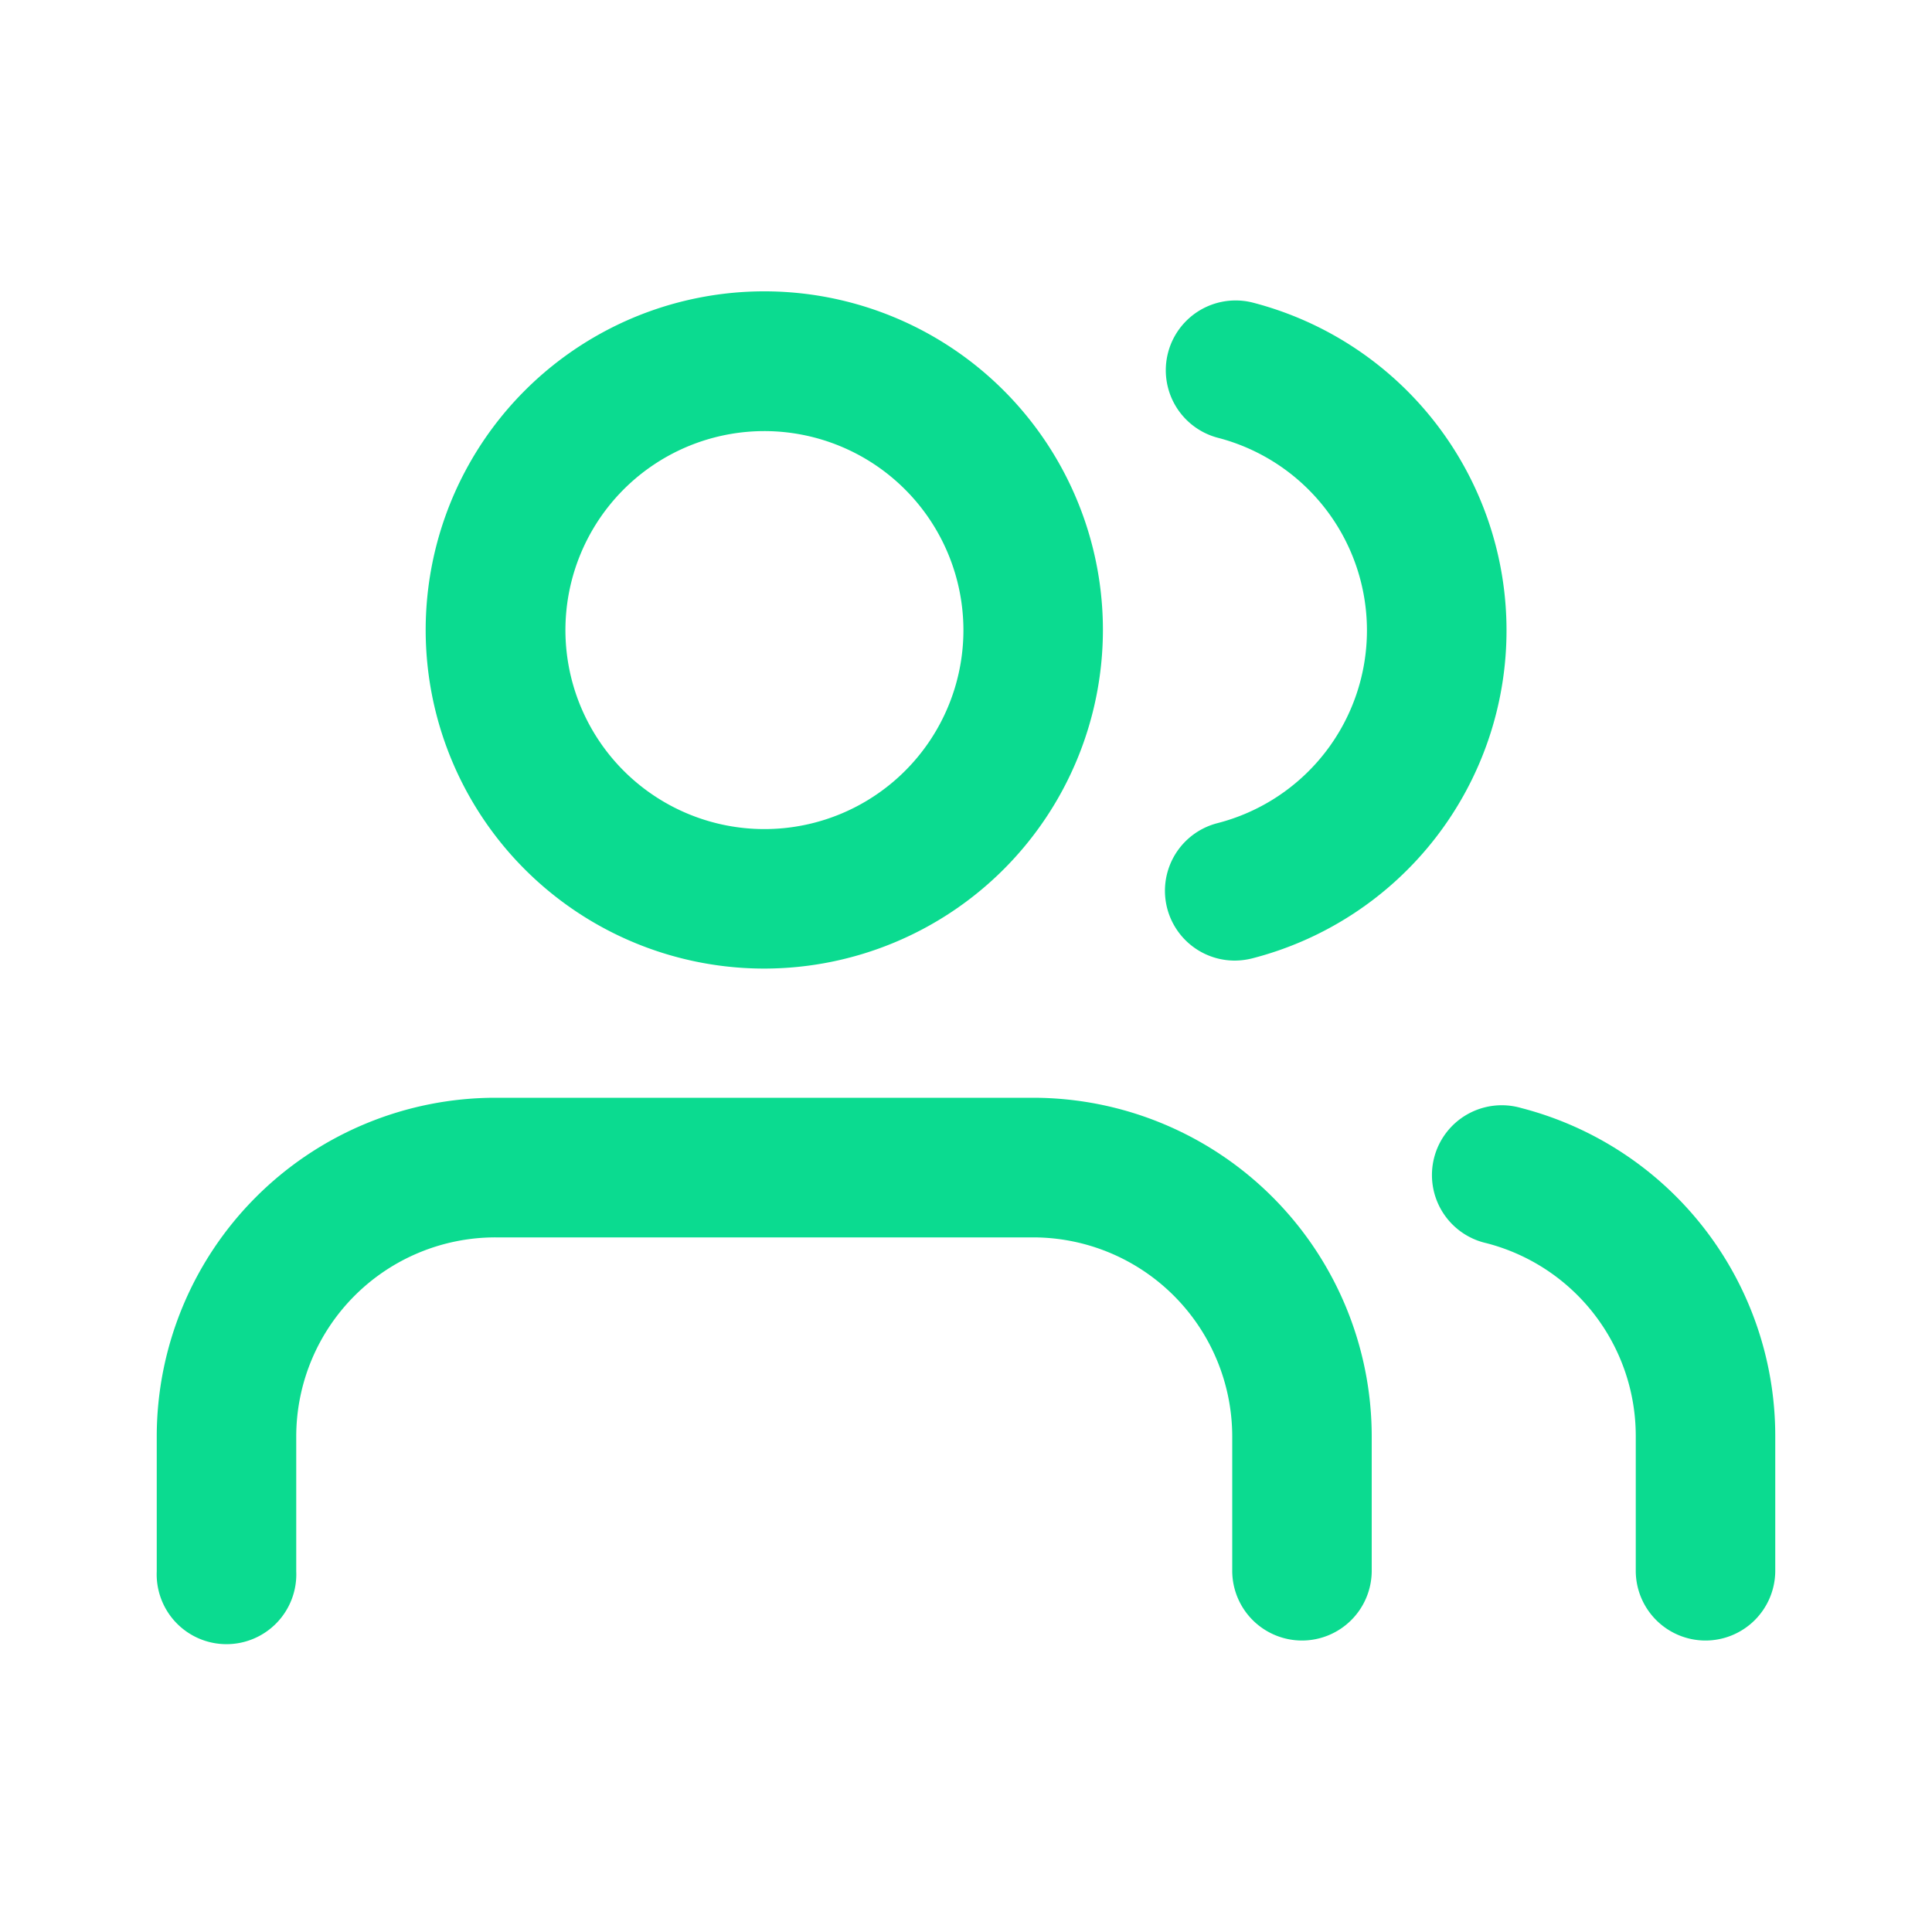
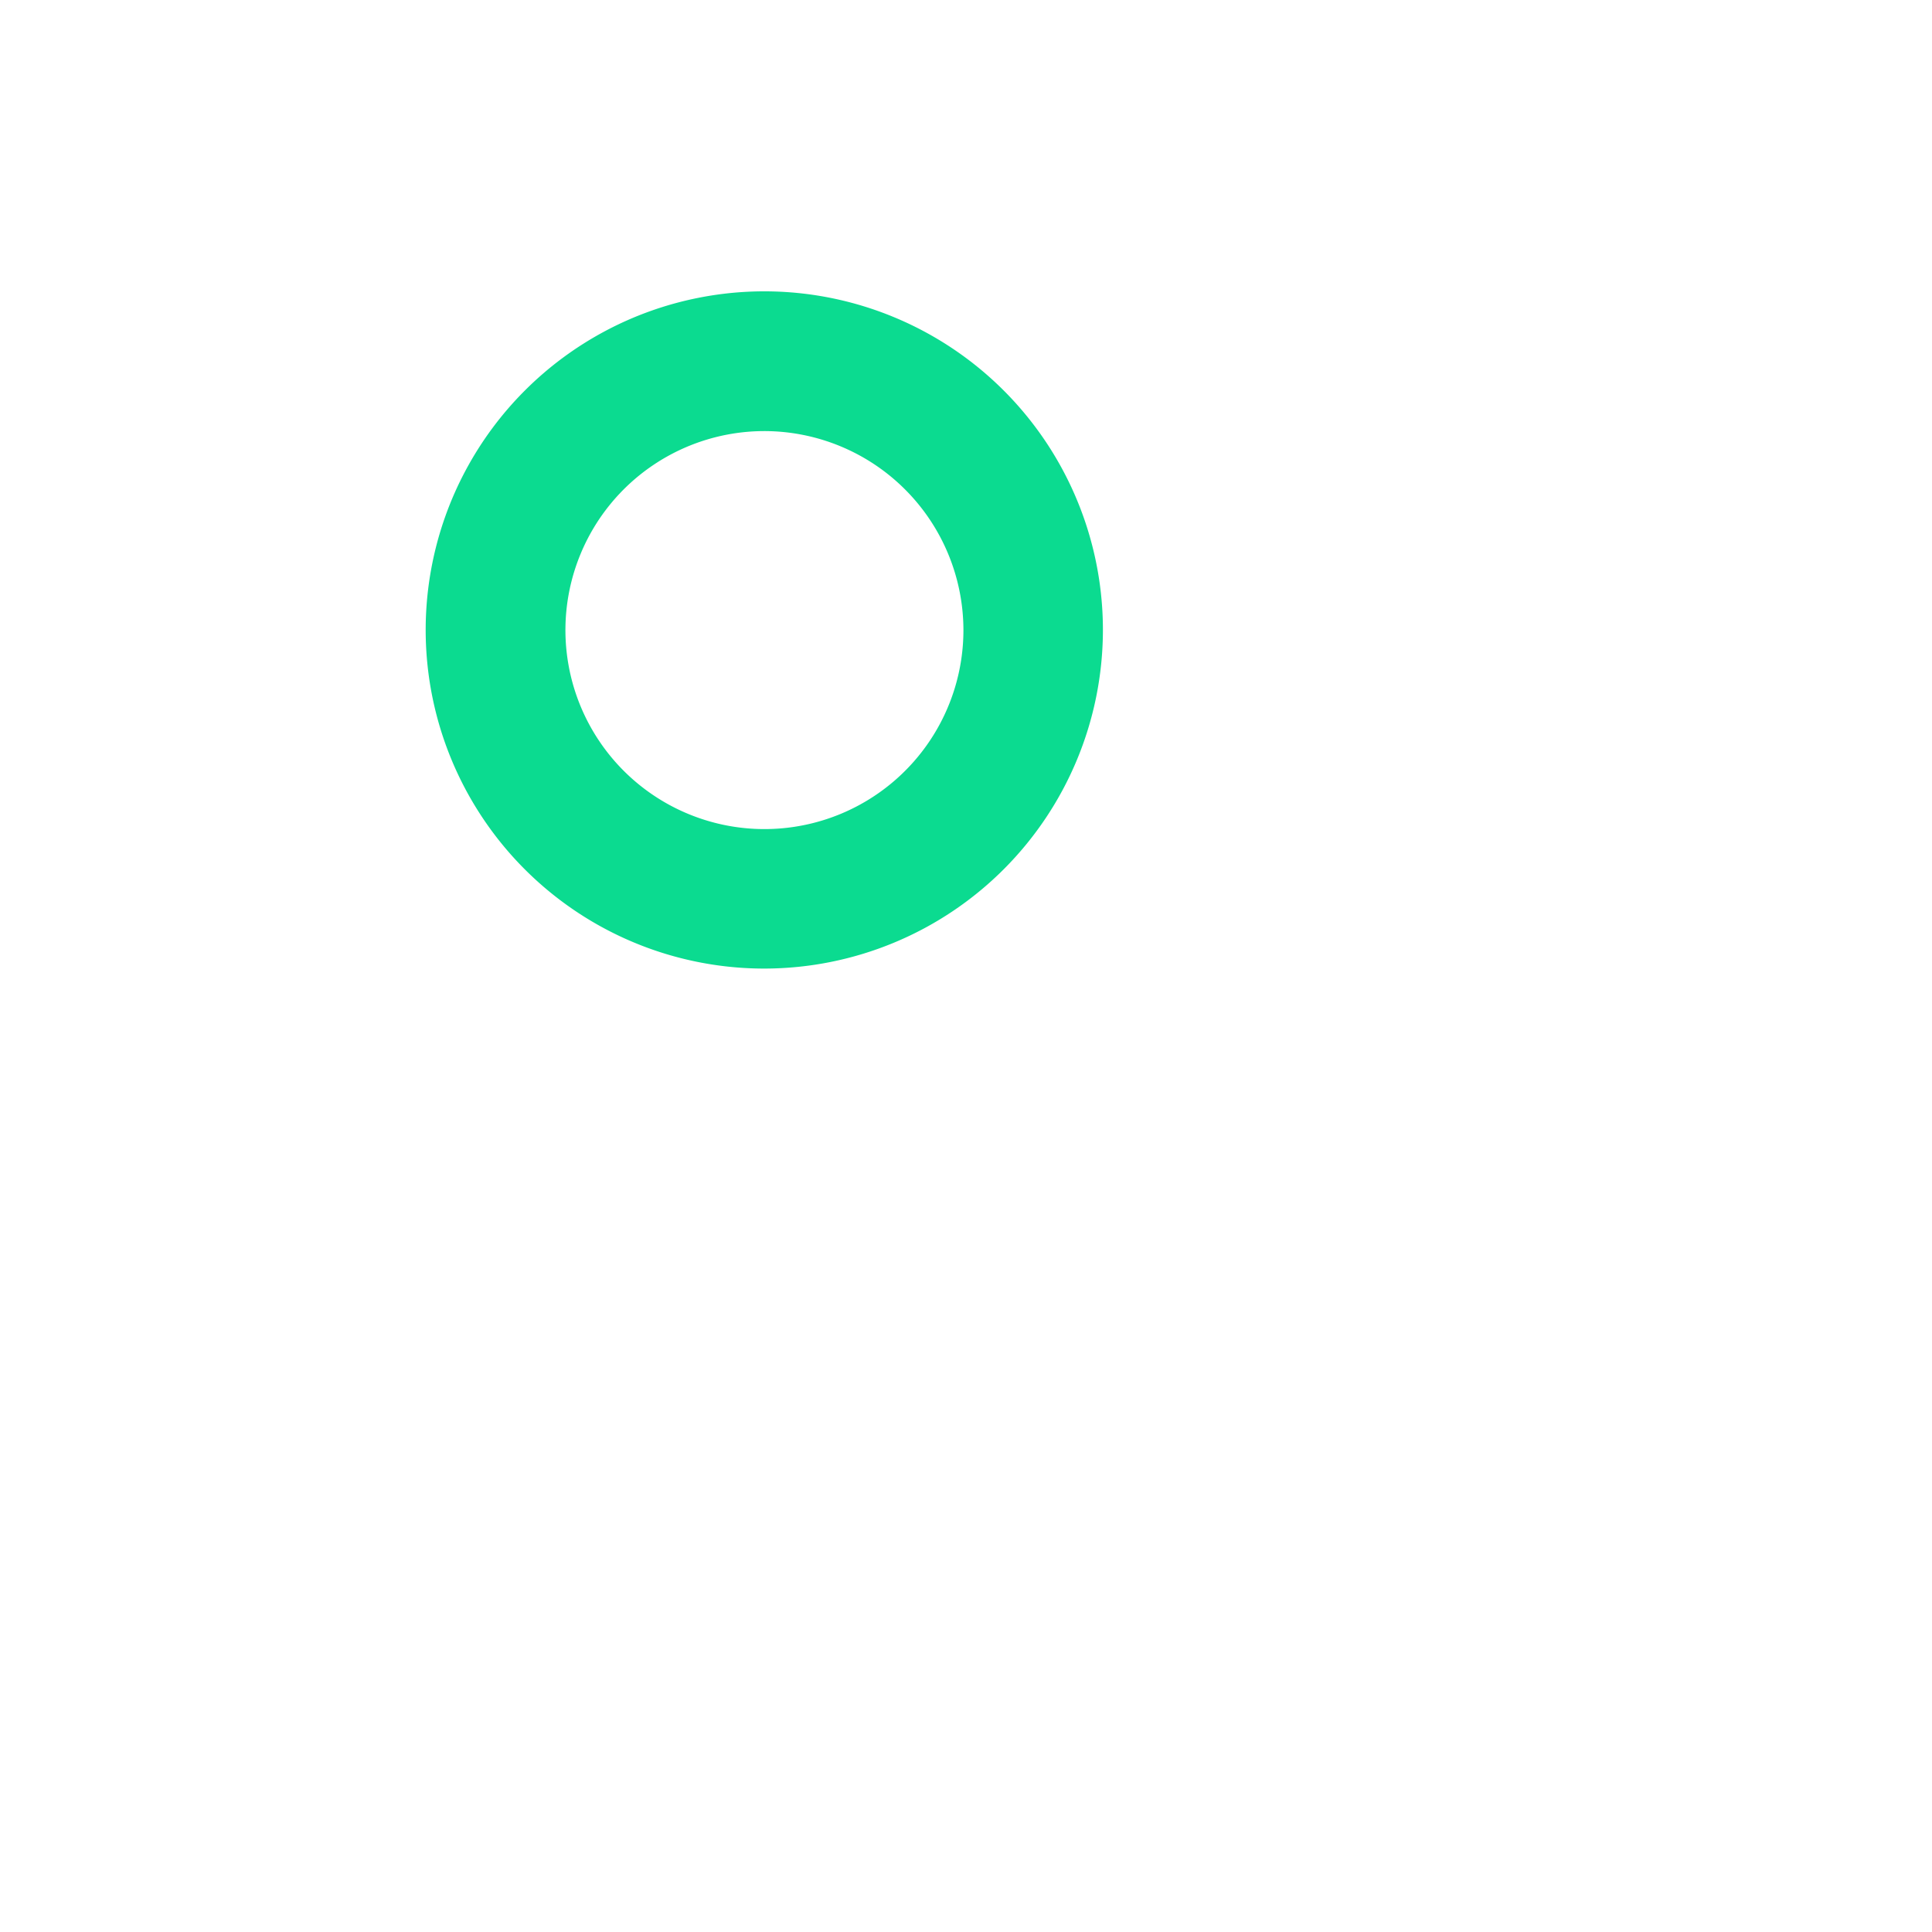
<svg xmlns="http://www.w3.org/2000/svg" viewBox="0 0 150 150">
  <defs>
    <style>.a{fill:#0bdb90;}</style>
  </defs>
-   <path class="a" d="M101.08,127.37A5.42,5.42,0,0,1,95.67,122V111.52A15.47,15.47,0,0,0,80.22,96.07H38.48A15.47,15.47,0,0,0,23,111.52V122a5.42,5.42,0,1,1-10.83,0V111.52A26.31,26.31,0,0,1,38.48,85.23H80.22a26.31,26.31,0,0,1,26.28,26.29V122A5.42,5.42,0,0,1,101.08,127.37Z" />
  <path class="a" d="M59.35,75.2A26.29,26.29,0,1,1,85.63,48.92,26.31,26.31,0,0,1,59.35,75.2Zm0-41.73A15.45,15.45,0,1,0,74.8,48.92,15.47,15.47,0,0,0,59.35,33.47Z" />
-   <path class="a" d="M132.38,127.37A5.42,5.42,0,0,1,127,122V111.52a15.46,15.46,0,0,0-11.59-15,5.42,5.42,0,1,1,2.71-10.49,26.29,26.29,0,0,1,19.71,25.43V122A5.42,5.42,0,0,1,132.38,127.37Z" />
-   <path class="a" d="M95.86,74.58a5.42,5.42,0,0,1-1.34-10.67,15.45,15.45,0,0,0,0-29.93,5.42,5.42,0,0,1,2.69-10.5,26.29,26.29,0,0,1,0,50.93A5.67,5.67,0,0,1,95.86,74.58Z" />
</svg>